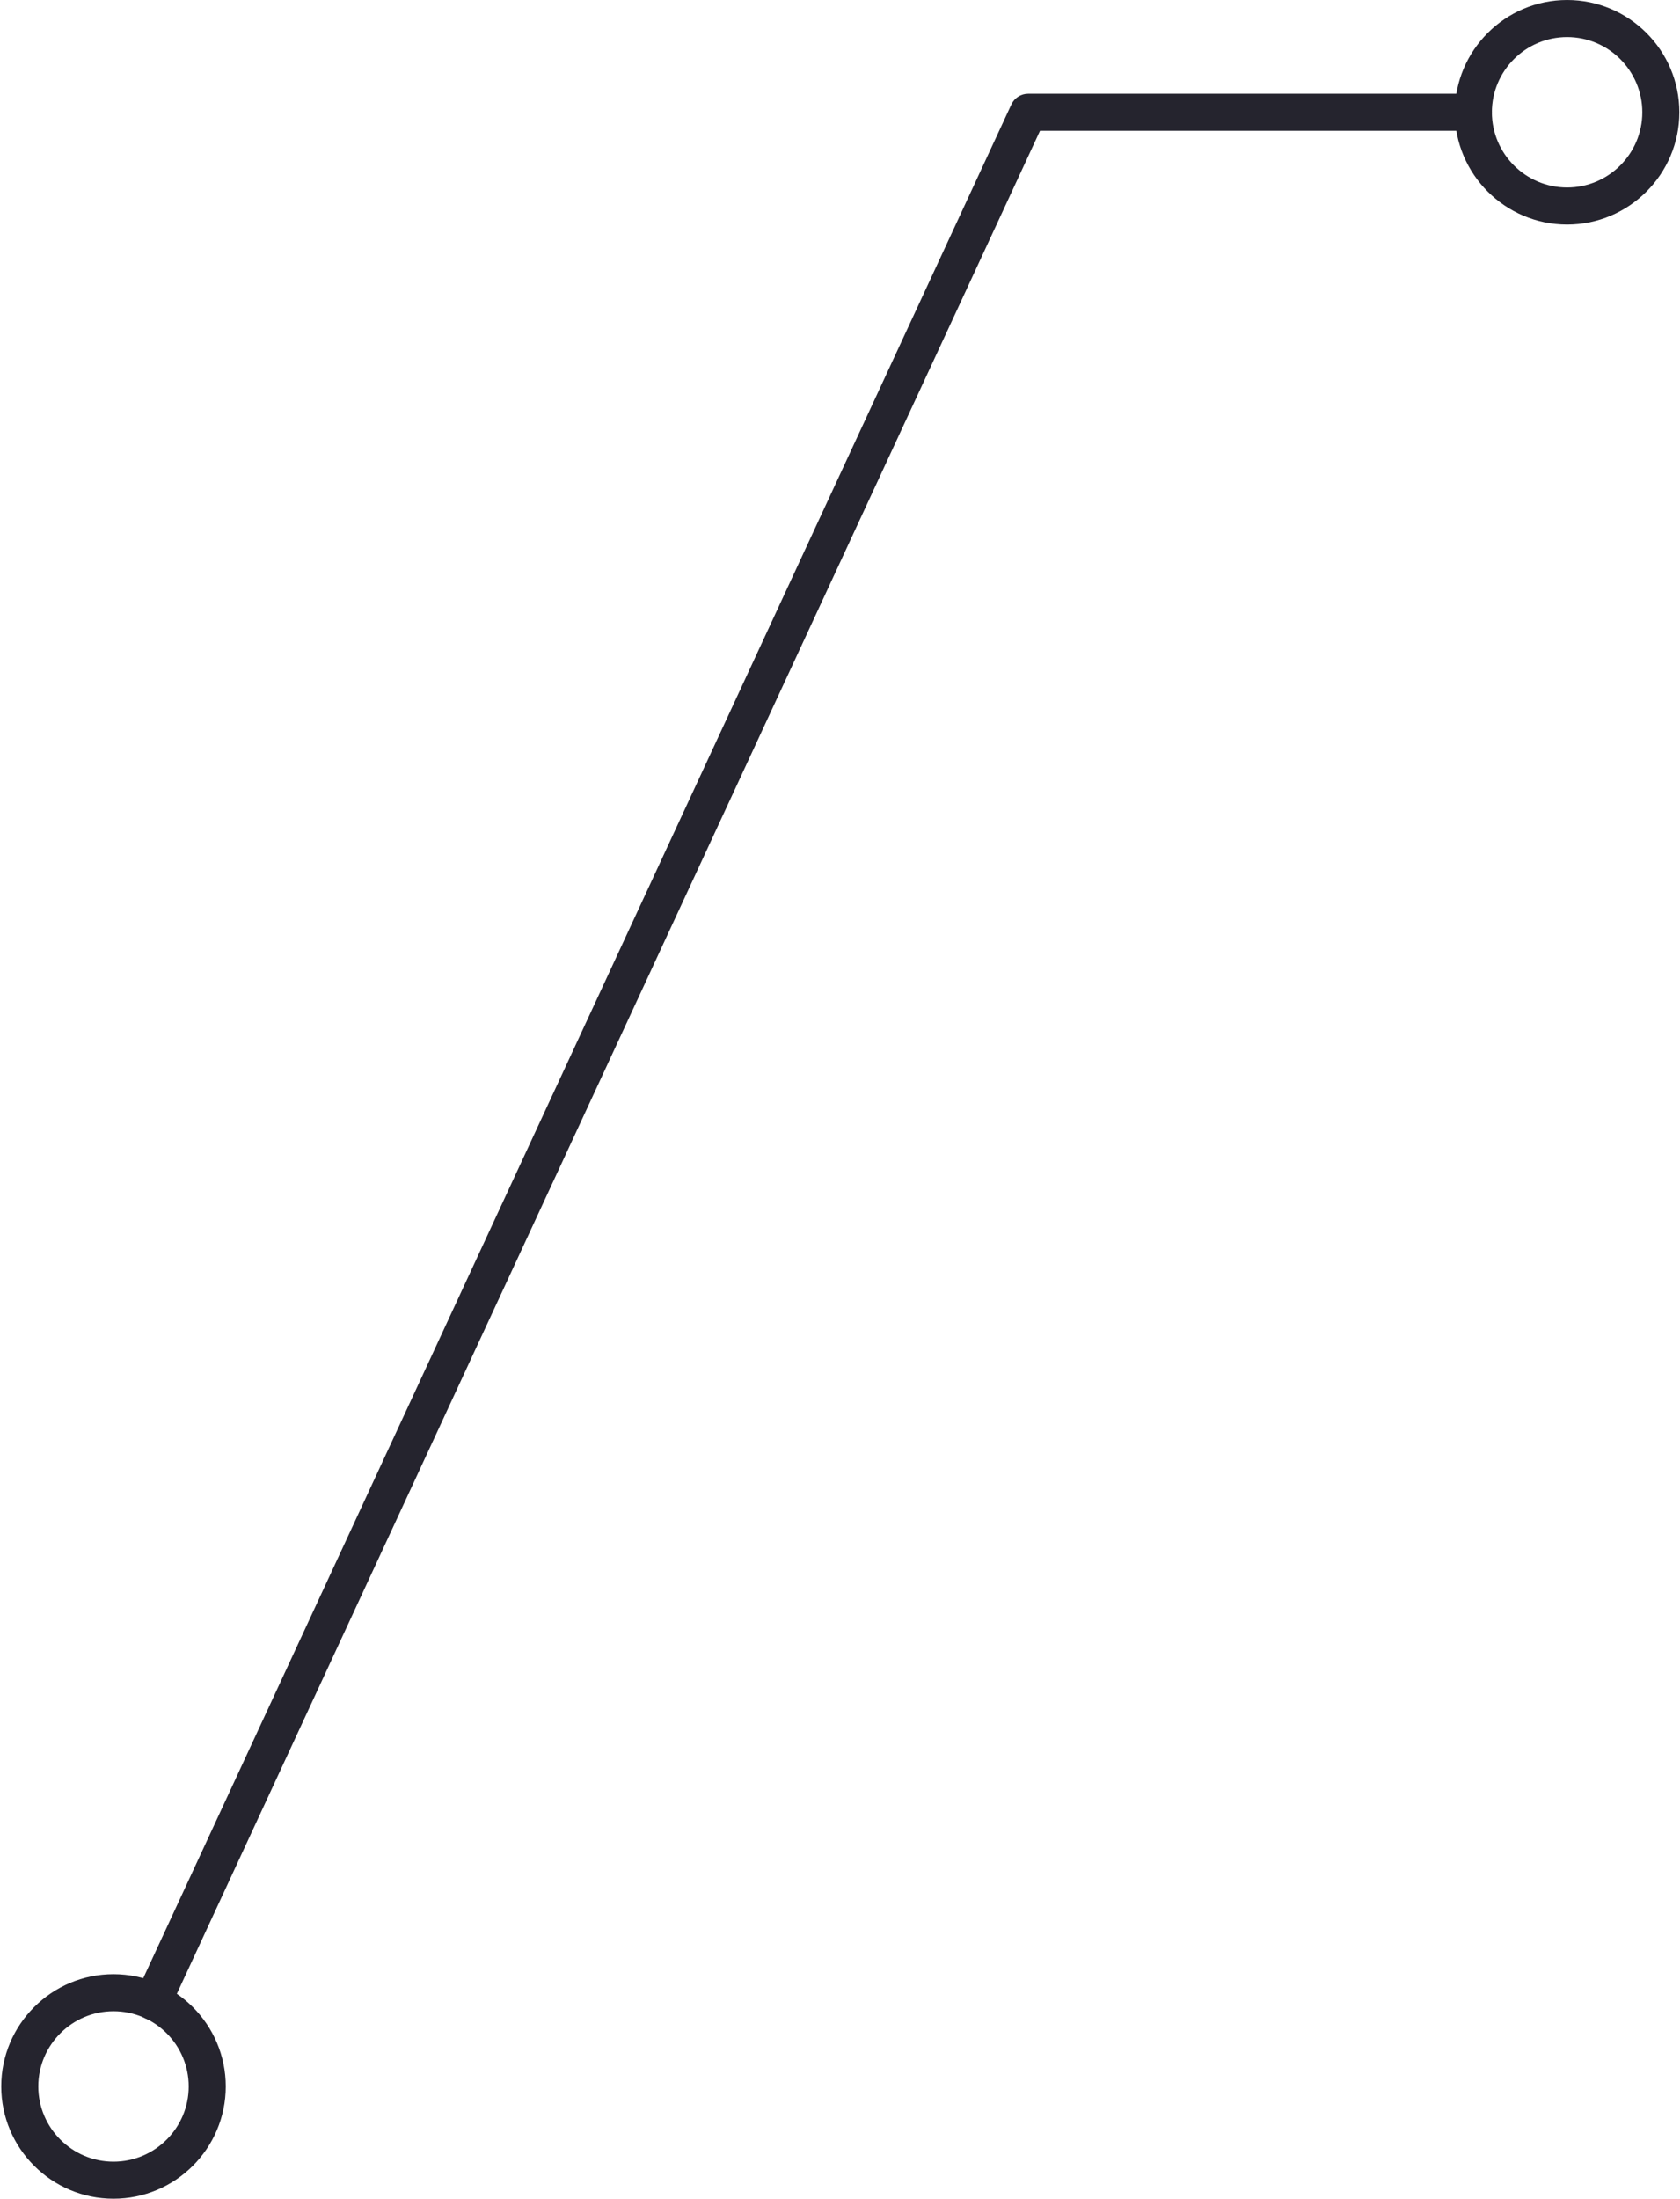
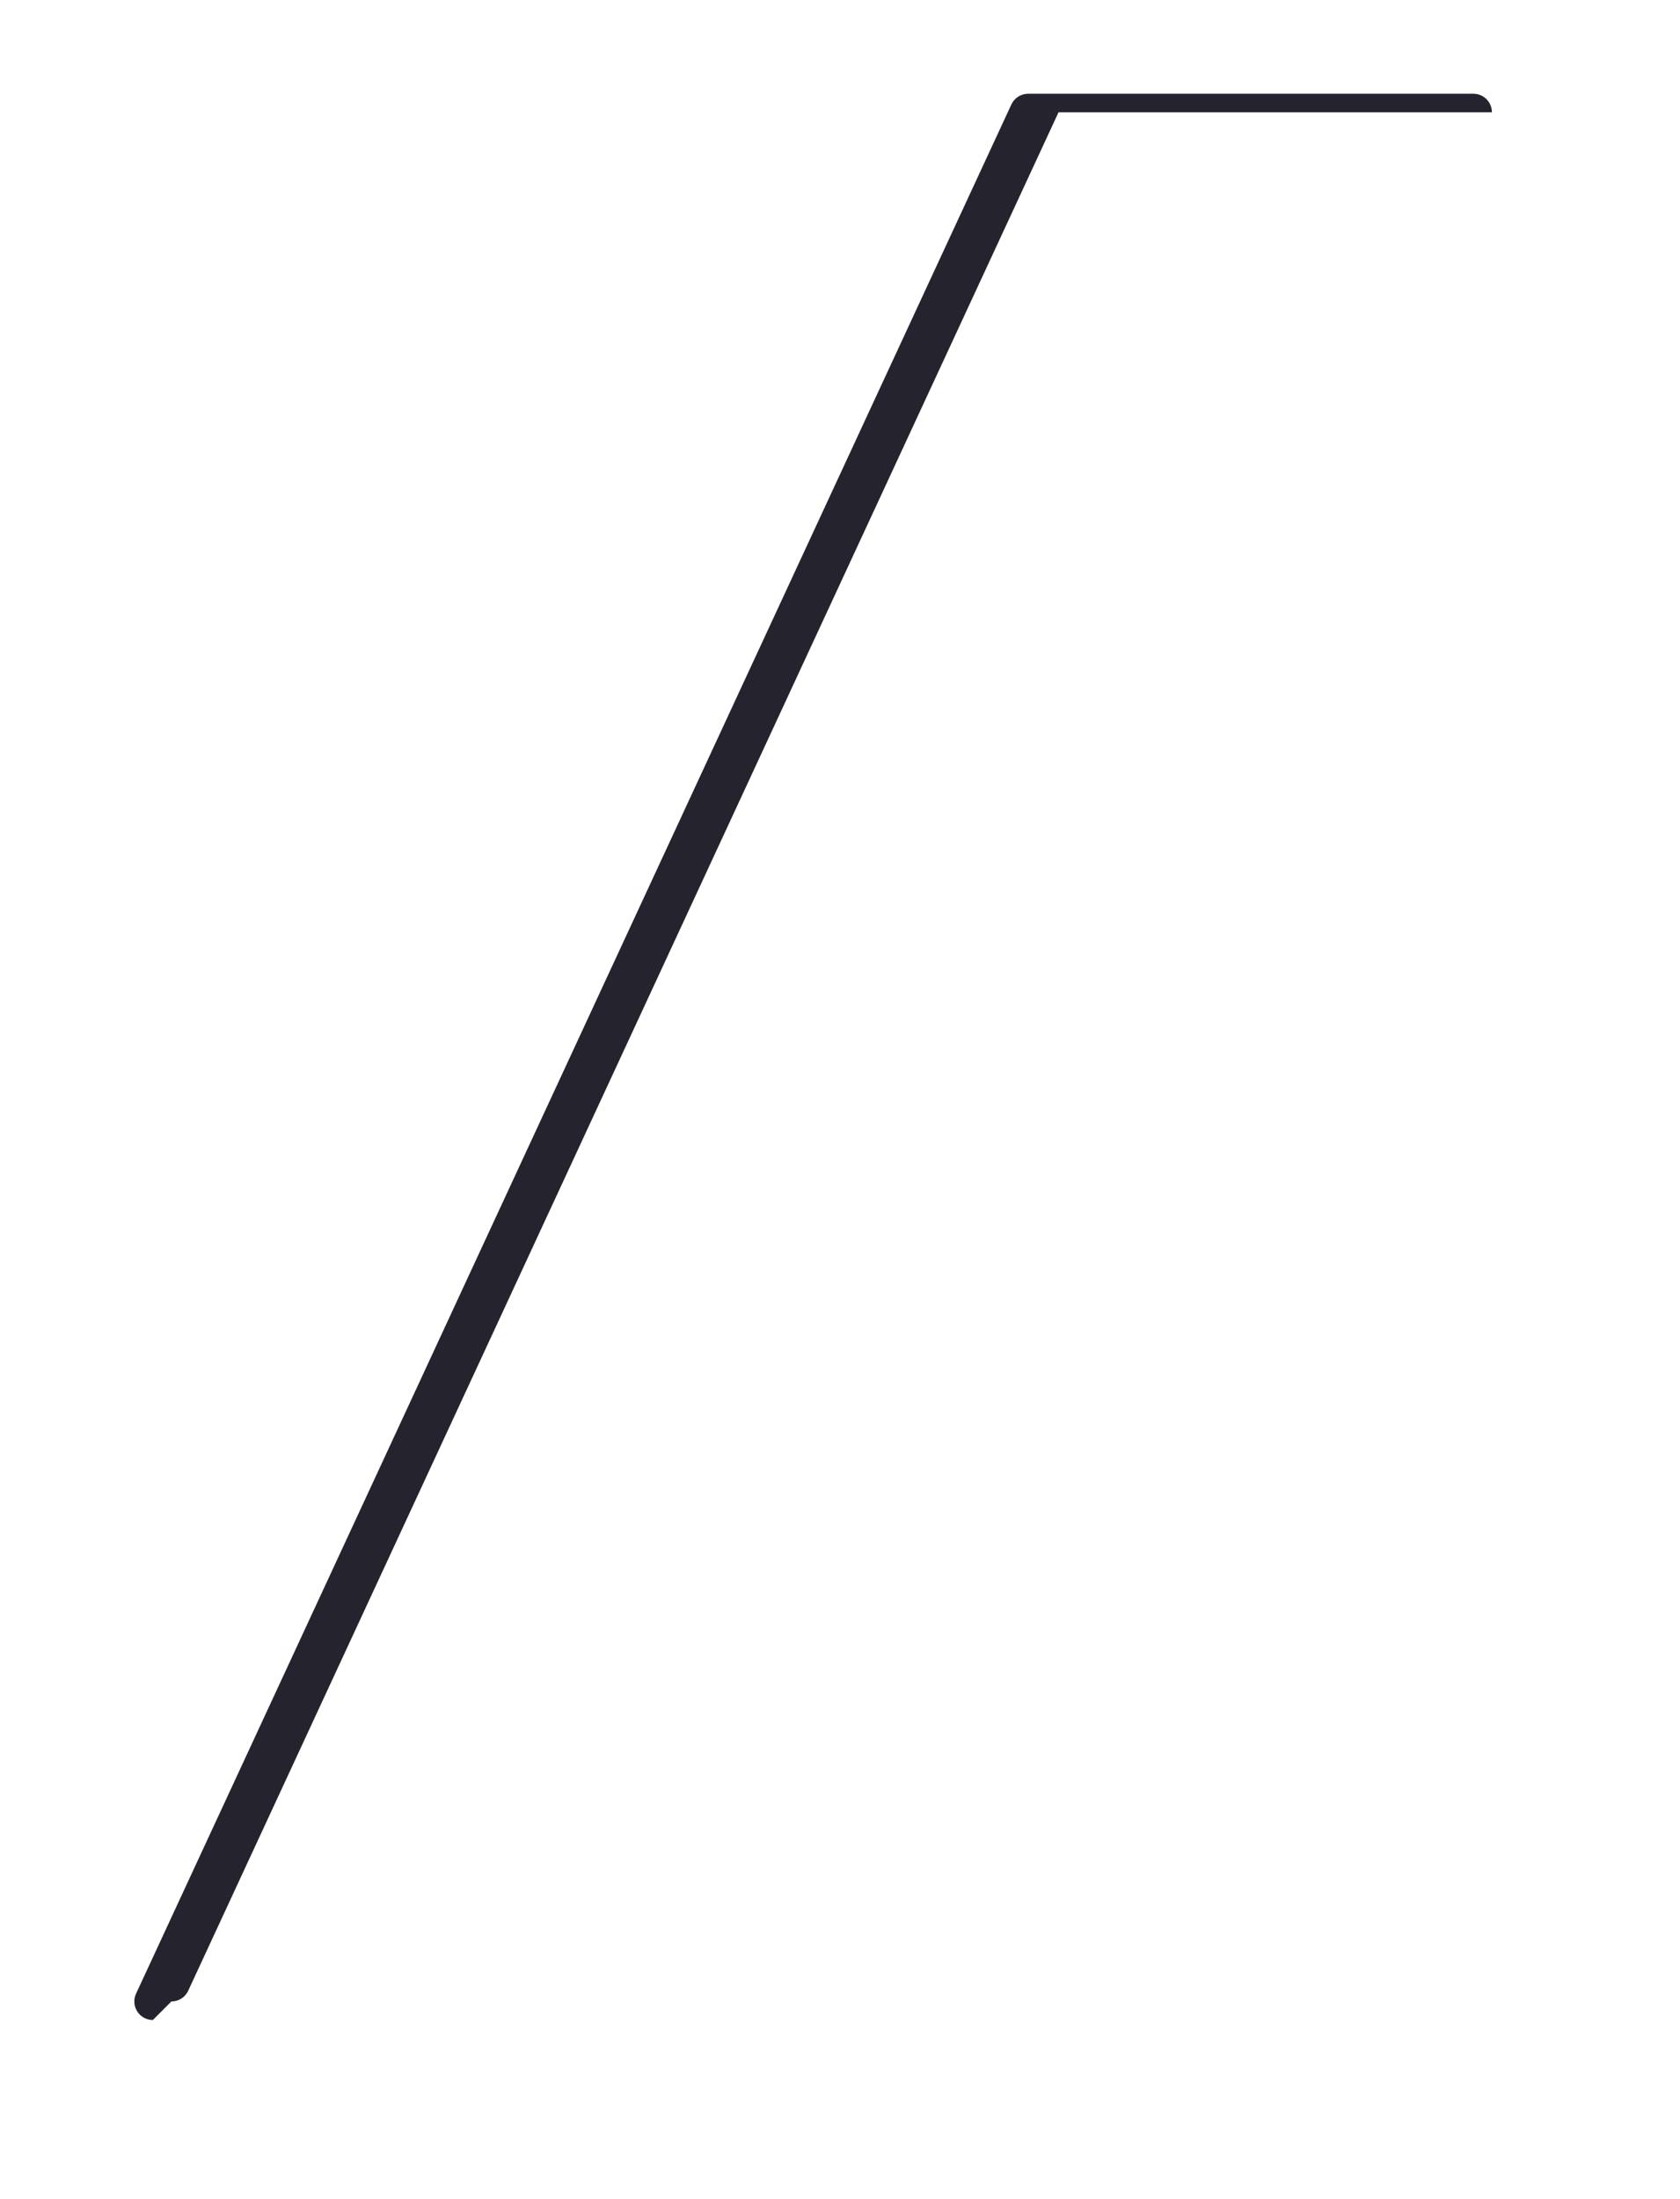
<svg xmlns="http://www.w3.org/2000/svg" height="178" preserveAspectRatio="xMidYMid meet" version="1.0" viewBox="0.0 0.0 135.8 178.0" width="136" zoomAndPan="magnify">
  <g fill="#25242e" id="change1_1">
-     <path d="m12.274 163.508c-.211 0-.425-.045-.63-.139-.751-.348-1.079-1.24-.73-1.992l70.858-152.92c.246-.53.776-.869 1.361-.869h36.04c.829 0 1.5.672 1.5 1.5s-.671 1.5-1.5 1.5h-35.082l-70.455 152.05c-.253.547-.795.87-1.362.87z" />
-     <path d="m126.76 18.176c-5.011 0-9.088-4.077-9.088-9.088s4.077-9.088 9.088-9.088 9.088 4.077 9.088 9.088-4.077 9.088-9.088 9.088zm0-15.176c-3.357 0-6.088 2.731-6.088 6.088s2.731 6.088 6.088 6.088 6.088-2.731 6.088-6.088-2.731-6.088-6.088-6.088z" />
-     <path d="m9.088 177.974c-5.011 0-9.088-4.077-9.088-9.088s4.077-9.088 9.087-9.088 9.088 4.077 9.088 9.088-4.077 9.088-9.088 9.088zm0-15.176c-3.356 0-6.087 2.731-6.087 6.088s2.731 6.088 6.087 6.088 6.088-2.731 6.088-6.088-2.731-6.088-6.088-6.088z" />
+     <path d="m12.274 163.508c-.211 0-.425-.045-.63-.139-.751-.348-1.079-1.24-.73-1.992l70.858-152.92c.246-.53.776-.869 1.361-.869h36.04c.829 0 1.5.672 1.5 1.5h-35.082l-70.455 152.05c-.253.547-.795.87-1.362.87z" />
  </g>
</svg>